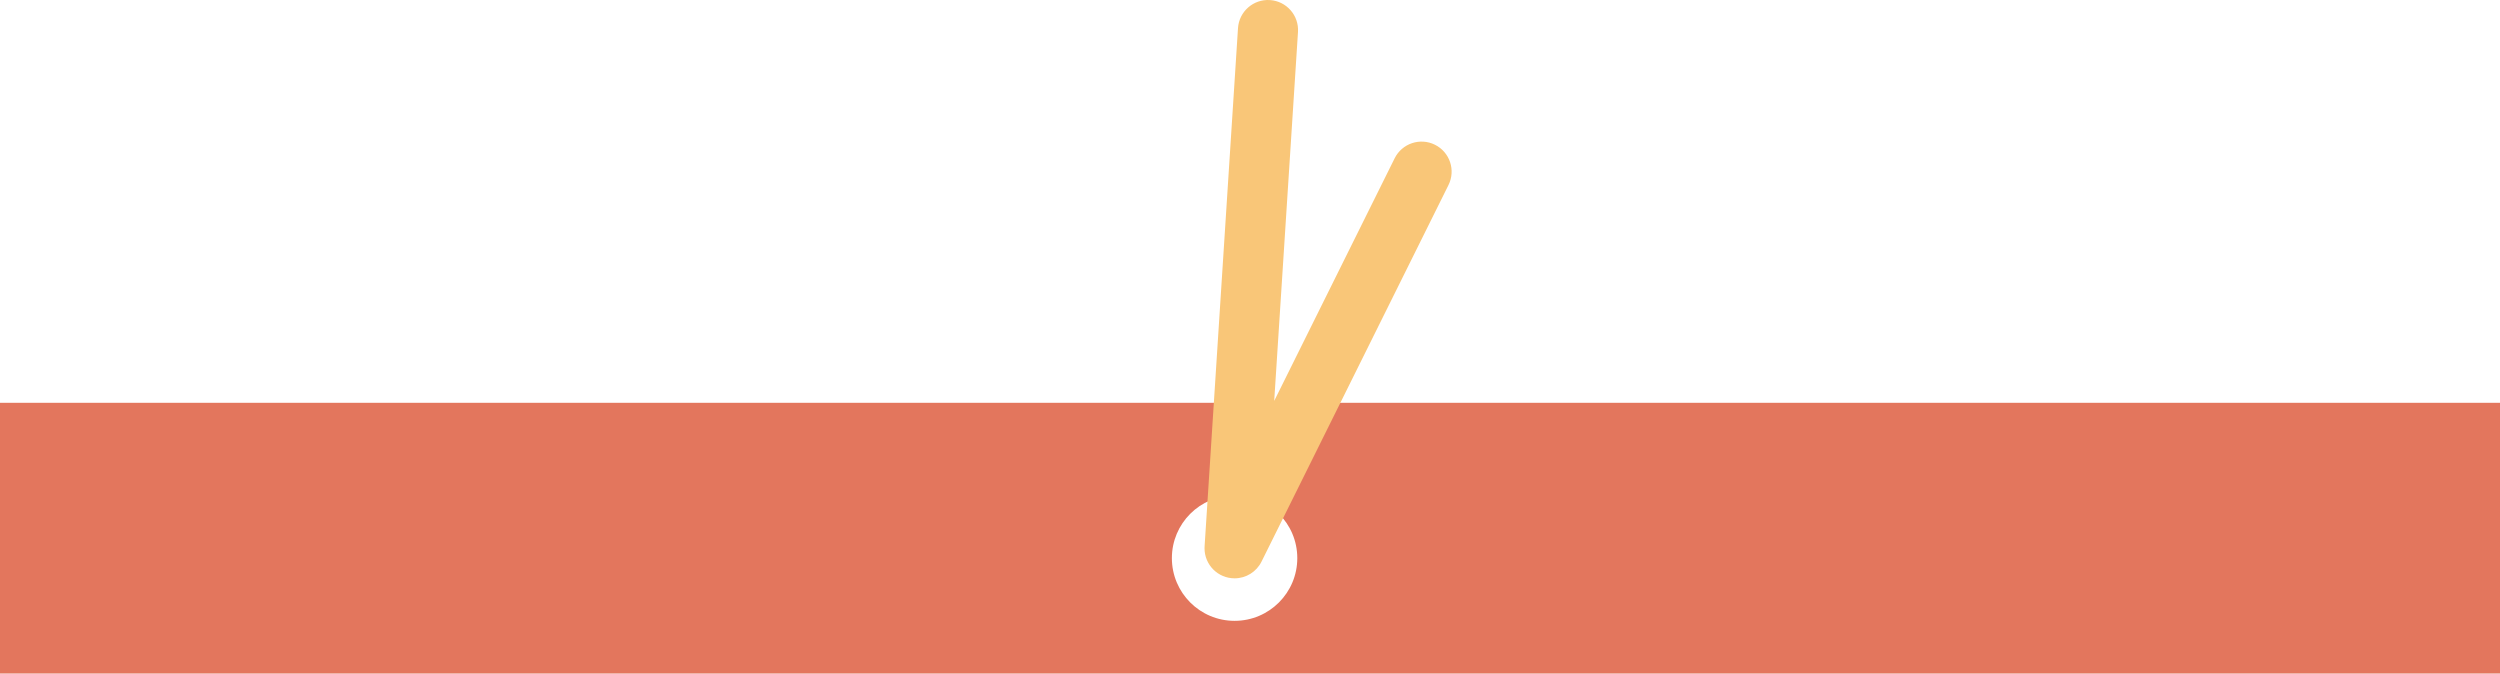
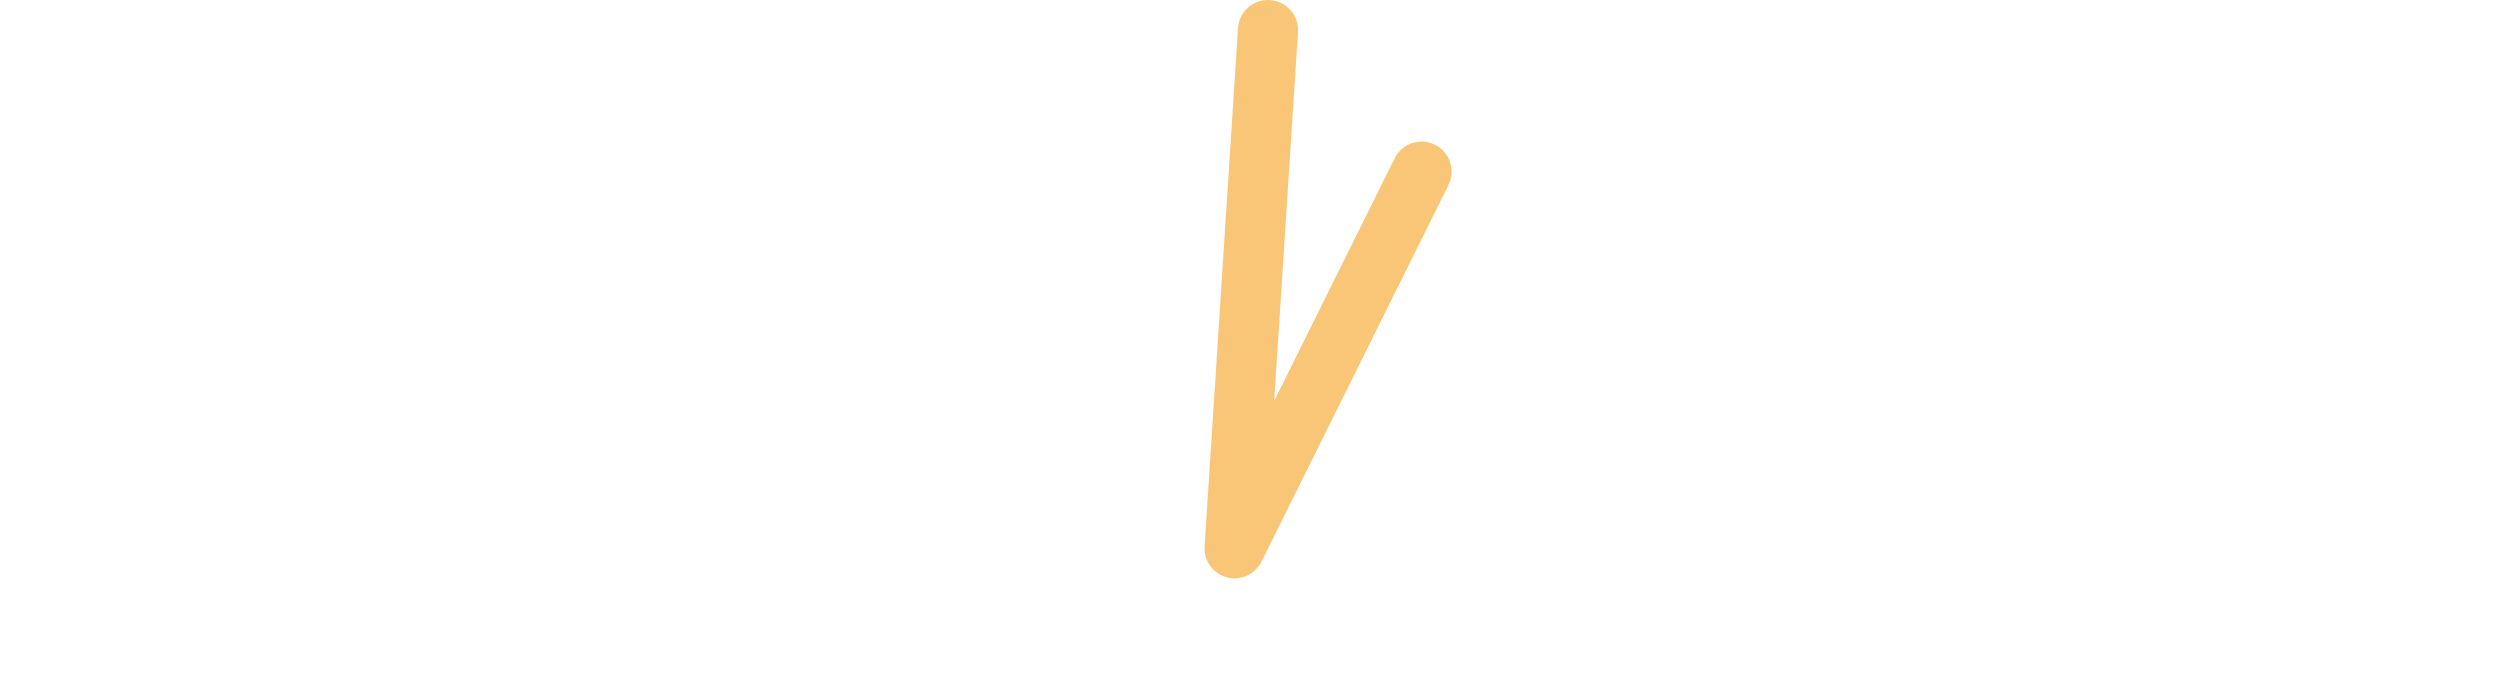
<svg xmlns="http://www.w3.org/2000/svg" x="0px" y="0px" width="100%" viewBox="-1130.355 0 8029 2163.145" style="vertical-align: middle; max-width: 100%; width: 100%;">
-   <path fill="#E3765D" d="M-1169.355,1293.604v1621.921h8132V1293.604H-1169.355z M2834.645,1993.898   c-111.226,0-201.392-90.166-201.392-201.392s90.166-201.392,201.392-201.392s201.392,90.166,201.392,201.392   S2945.871,1993.898,2834.645,1993.898z">
-    </path>
  <path fill="#F9C678" d="M2834.658,1857.373c-53.309,0.01-96.531-43.197-96.542-96.505c0-2.085,0.067-4.169,0.202-6.25   l107.287-1664.29c3.428-53.2,49.334-93.549,102.533-90.121c53.201,3.429,93.549,49.334,90.121,102.535l-76.375,1184.754   l386.813-779.101c23.705-47.748,81.63-67.239,129.378-43.533c47.748,23.705,67.238,81.63,43.533,129.378l0,0L2921.1,1803.76   C2904.804,1836.596,2871.314,1857.366,2834.658,1857.373z">
   </path>
</svg>